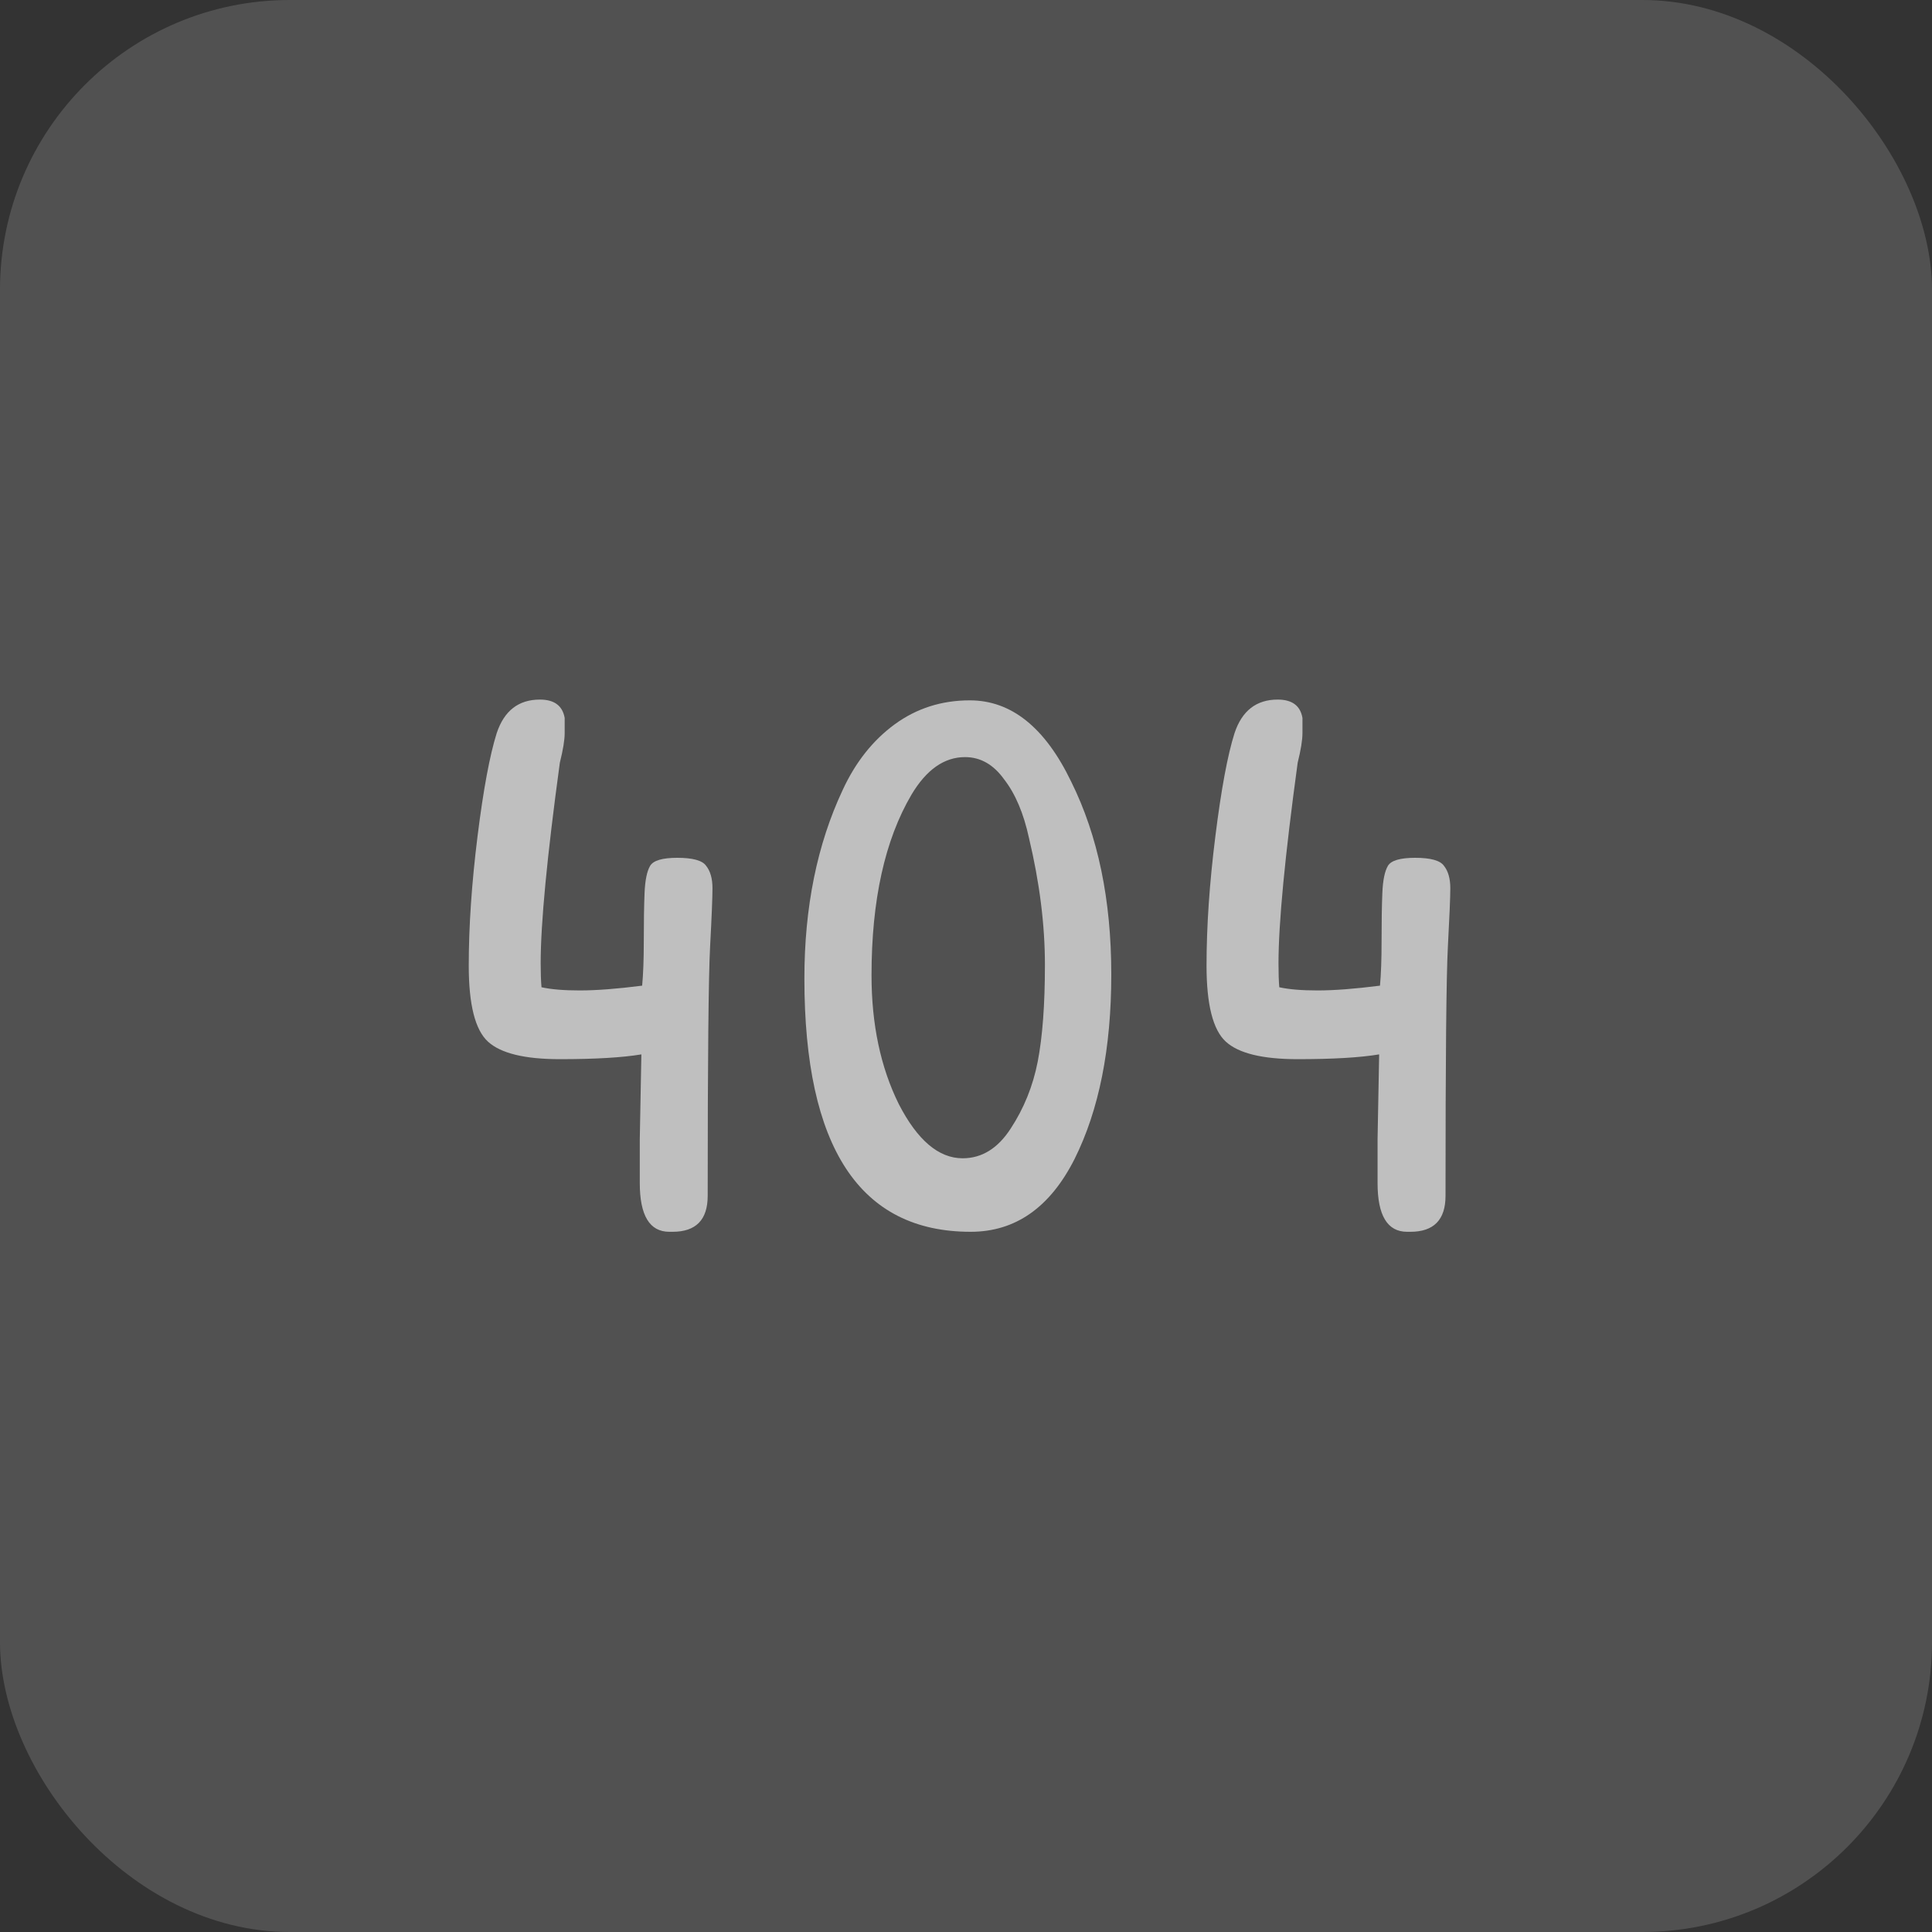
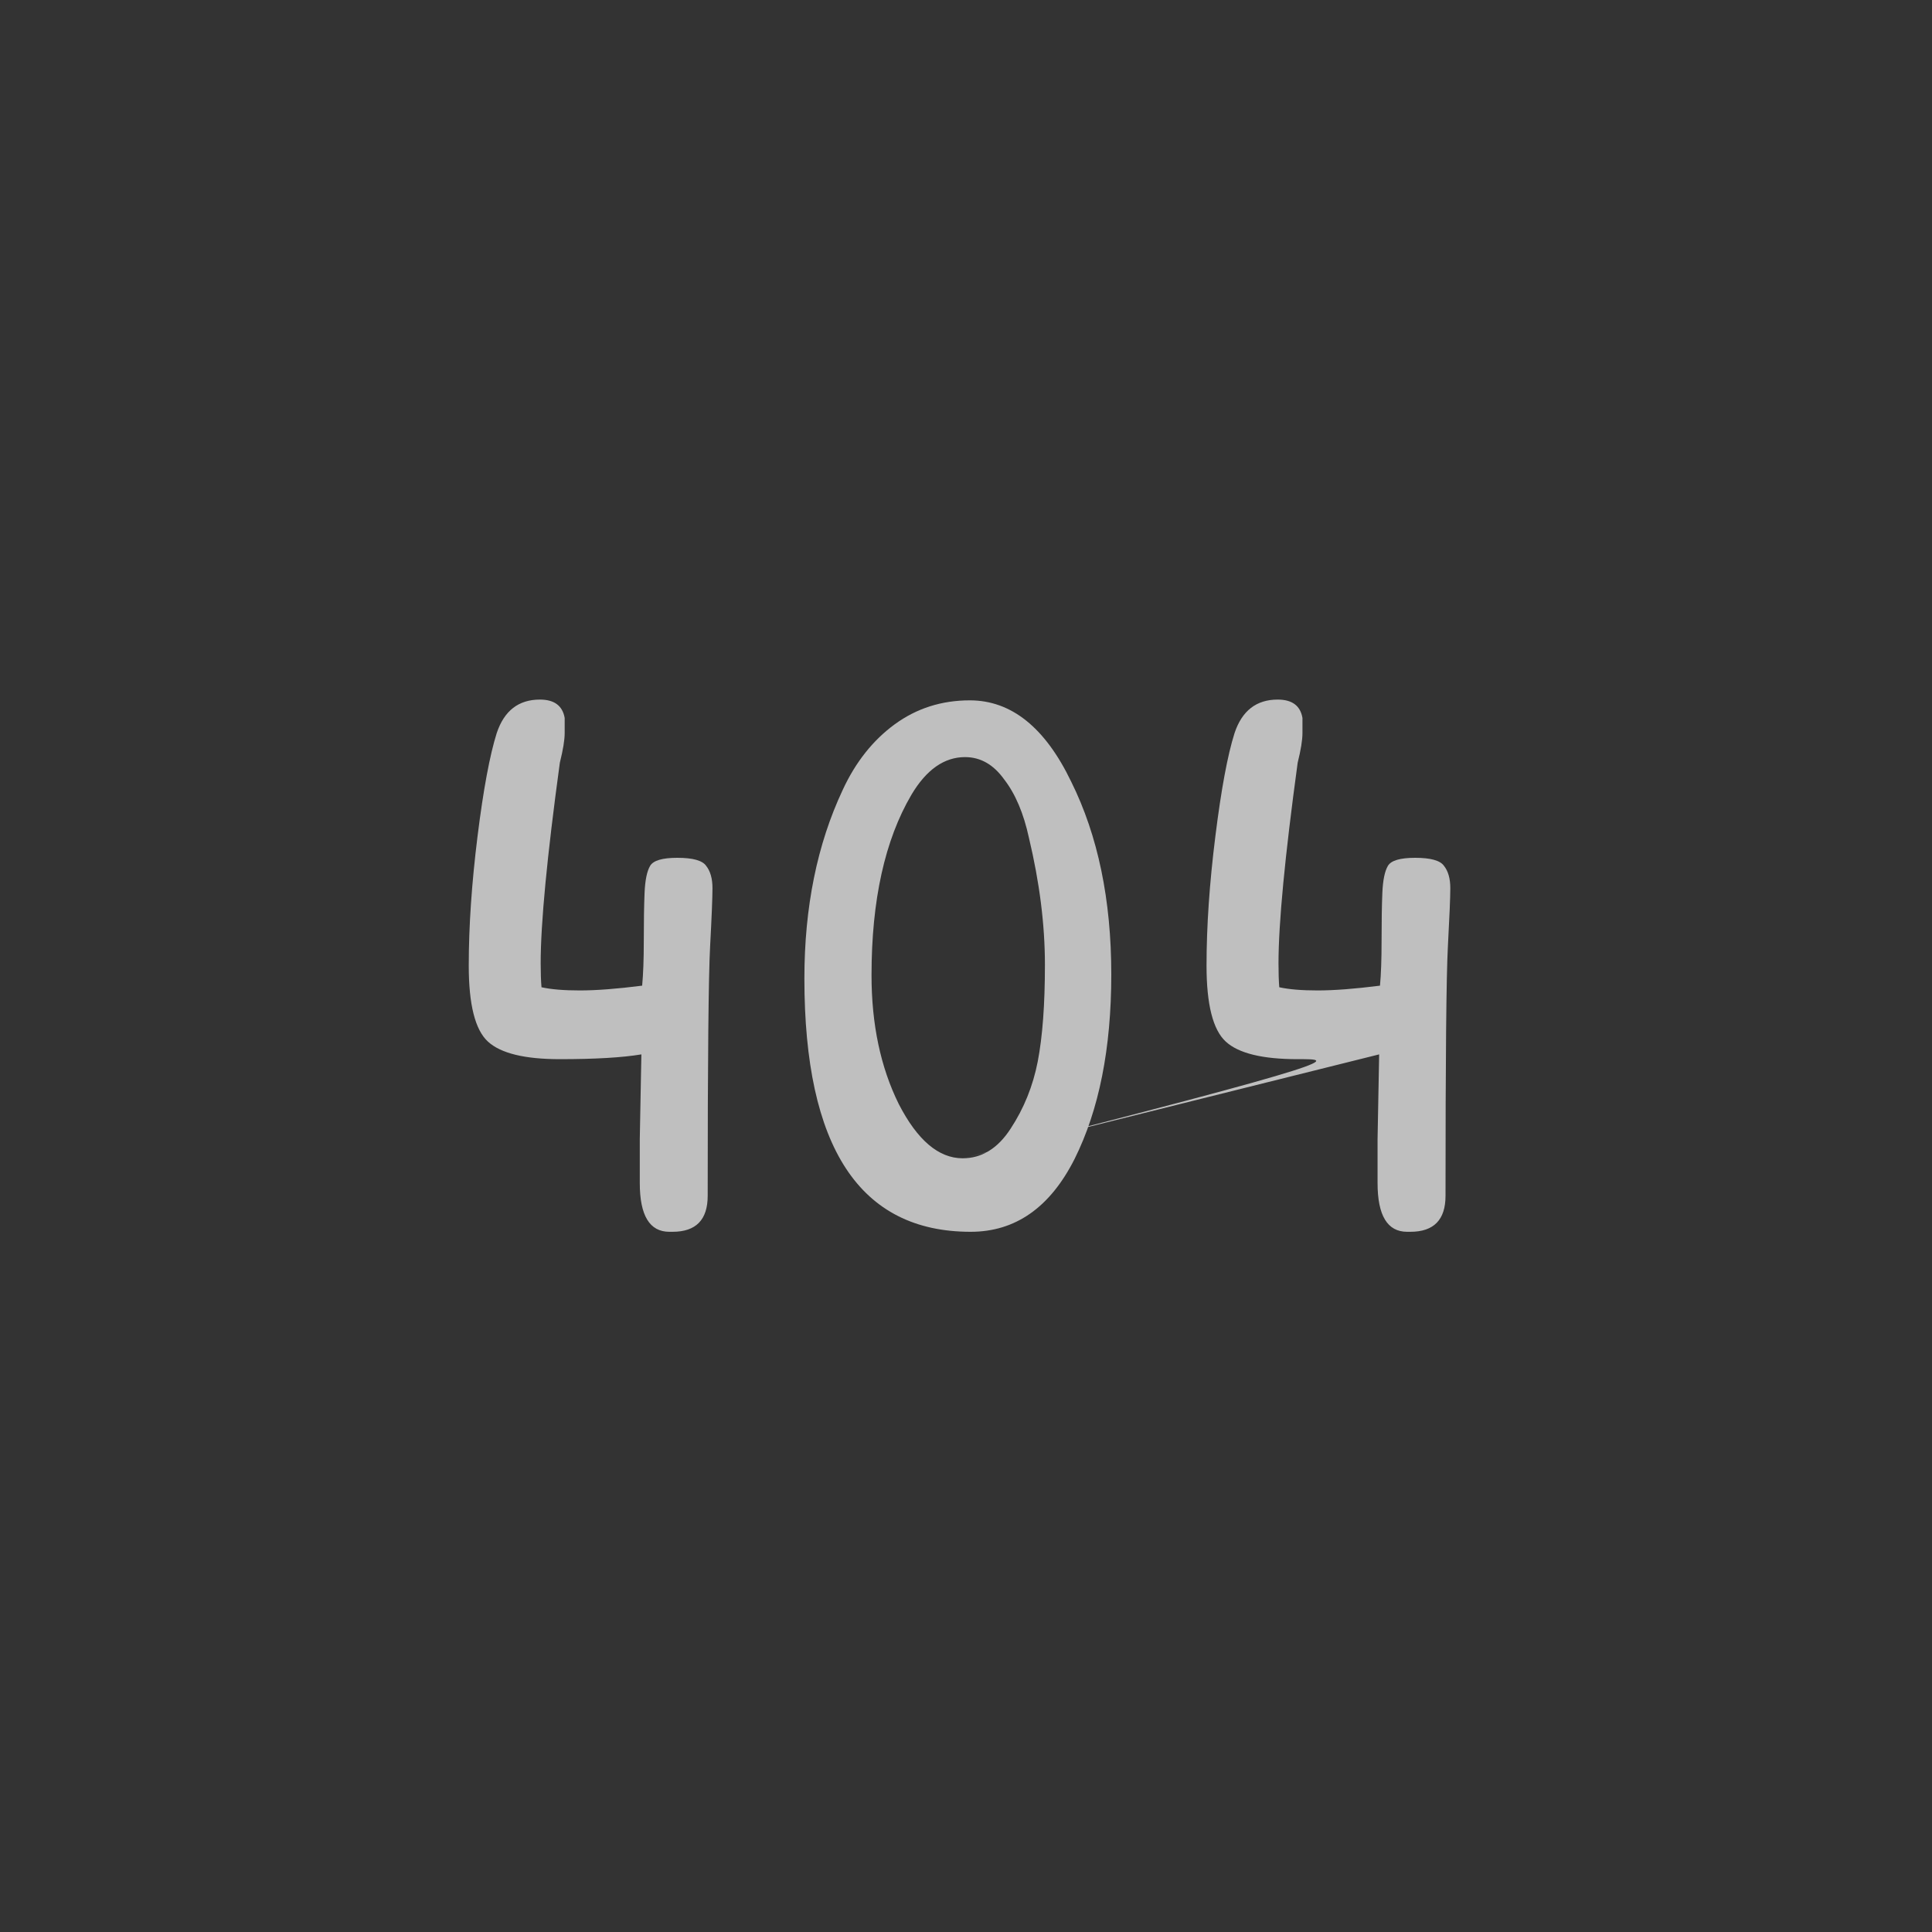
<svg xmlns="http://www.w3.org/2000/svg" width="40" height="40" viewBox="0 0 40 40" fill="none">
  <rect x="0" y="0" width="40" height="40" fill="#333333" stroke="none" />
-   <rect width="40" height="40" rx="6" fill="white" fill-opacity="0.15" />
-   <path d="M13.279 21.83C12.882 21.896 12.319 21.929 11.591 21.929C10.863 21.929 10.367 21.808 10.102 21.565C9.837 21.322 9.705 20.798 9.705 19.993C9.705 19.177 9.766 18.284 9.887 17.313C10.008 16.342 10.141 15.631 10.284 15.178C10.438 14.715 10.736 14.484 11.178 14.484C11.475 14.484 11.646 14.61 11.691 14.864C11.691 14.93 11.691 15.035 11.691 15.178C11.691 15.322 11.657 15.526 11.591 15.791C11.326 17.732 11.194 19.116 11.194 19.944C11.194 20.142 11.2 20.308 11.211 20.44C11.409 20.484 11.674 20.506 12.005 20.506C12.347 20.506 12.777 20.473 13.295 20.407C13.317 20.175 13.329 19.866 13.329 19.48C13.329 19.083 13.334 18.752 13.345 18.488C13.356 18.223 13.395 18.035 13.461 17.925C13.527 17.815 13.714 17.76 14.023 17.76C14.343 17.76 14.542 17.815 14.619 17.925C14.707 18.035 14.751 18.19 14.751 18.388C14.751 18.576 14.735 18.978 14.702 19.596C14.669 20.203 14.652 21.924 14.652 24.758C14.652 25.255 14.409 25.503 13.924 25.503C13.902 25.503 13.88 25.503 13.858 25.503C13.45 25.503 13.246 25.166 13.246 24.494V23.584L13.279 21.83ZM16.654 20.258C16.654 18.78 16.919 17.478 17.448 16.353C17.713 15.78 18.072 15.327 18.524 14.996C18.976 14.666 19.494 14.5 20.079 14.5C20.939 14.5 21.64 15.063 22.18 16.188C22.732 17.302 23.008 18.631 23.008 20.175C23.008 21.708 22.754 22.982 22.247 23.997C21.739 25.001 21.022 25.503 20.096 25.503C17.801 25.503 16.654 23.755 16.654 20.258ZM19.93 23.981C20.327 23.981 20.658 23.777 20.923 23.369C21.199 22.949 21.386 22.486 21.485 21.979C21.585 21.46 21.634 20.793 21.634 19.977C21.634 19.149 21.524 18.273 21.303 17.346C21.193 16.839 21.022 16.436 20.791 16.138C20.57 15.829 20.3 15.675 19.98 15.675C19.55 15.675 19.18 15.934 18.871 16.453C18.32 17.39 18.044 18.637 18.044 20.192C18.044 21.207 18.231 22.095 18.607 22.856C18.992 23.606 19.434 23.981 19.93 23.981ZM28.554 21.83C28.157 21.896 27.595 21.929 26.867 21.929C26.139 21.929 25.642 21.808 25.378 21.565C25.113 21.322 24.98 20.798 24.98 19.993C24.98 19.177 25.041 18.284 25.163 17.313C25.284 16.342 25.416 15.631 25.56 15.178C25.714 14.715 26.012 14.484 26.453 14.484C26.751 14.484 26.922 14.61 26.966 14.864C26.966 14.93 26.966 15.035 26.966 15.178C26.966 15.322 26.933 15.526 26.867 15.791C26.602 17.732 26.47 19.116 26.47 19.944C26.47 20.142 26.475 20.308 26.486 20.44C26.685 20.484 26.949 20.506 27.28 20.506C27.622 20.506 28.052 20.473 28.571 20.407C28.593 20.175 28.604 19.866 28.604 19.48C28.604 19.083 28.609 18.752 28.62 18.488C28.631 18.223 28.67 18.035 28.736 17.925C28.802 17.815 28.99 17.76 29.299 17.76C29.619 17.76 29.817 17.815 29.895 17.925C29.983 18.035 30.027 18.19 30.027 18.388C30.027 18.576 30.01 18.978 29.977 19.596C29.944 20.203 29.928 21.924 29.928 24.758C29.928 25.255 29.685 25.503 29.2 25.503C29.177 25.503 29.155 25.503 29.133 25.503C28.725 25.503 28.521 25.166 28.521 24.494V23.584L28.554 21.83Z" fill="#BFBFBF" />
+   <path d="M13.279 21.83C12.882 21.896 12.319 21.929 11.591 21.929C10.863 21.929 10.367 21.808 10.102 21.565C9.837 21.322 9.705 20.798 9.705 19.993C9.705 19.177 9.766 18.284 9.887 17.313C10.008 16.342 10.141 15.631 10.284 15.178C10.438 14.715 10.736 14.484 11.178 14.484C11.475 14.484 11.646 14.61 11.691 14.864C11.691 14.93 11.691 15.035 11.691 15.178C11.691 15.322 11.657 15.526 11.591 15.791C11.326 17.732 11.194 19.116 11.194 19.944C11.194 20.142 11.2 20.308 11.211 20.44C11.409 20.484 11.674 20.506 12.005 20.506C12.347 20.506 12.777 20.473 13.295 20.407C13.317 20.175 13.329 19.866 13.329 19.48C13.329 19.083 13.334 18.752 13.345 18.488C13.356 18.223 13.395 18.035 13.461 17.925C13.527 17.815 13.714 17.76 14.023 17.76C14.343 17.76 14.542 17.815 14.619 17.925C14.707 18.035 14.751 18.19 14.751 18.388C14.751 18.576 14.735 18.978 14.702 19.596C14.669 20.203 14.652 21.924 14.652 24.758C14.652 25.255 14.409 25.503 13.924 25.503C13.902 25.503 13.88 25.503 13.858 25.503C13.45 25.503 13.246 25.166 13.246 24.494V23.584L13.279 21.83ZM16.654 20.258C16.654 18.78 16.919 17.478 17.448 16.353C17.713 15.78 18.072 15.327 18.524 14.996C18.976 14.666 19.494 14.5 20.079 14.5C20.939 14.5 21.64 15.063 22.18 16.188C22.732 17.302 23.008 18.631 23.008 20.175C23.008 21.708 22.754 22.982 22.247 23.997C21.739 25.001 21.022 25.503 20.096 25.503C17.801 25.503 16.654 23.755 16.654 20.258ZM19.93 23.981C20.327 23.981 20.658 23.777 20.923 23.369C21.199 22.949 21.386 22.486 21.485 21.979C21.585 21.46 21.634 20.793 21.634 19.977C21.634 19.149 21.524 18.273 21.303 17.346C21.193 16.839 21.022 16.436 20.791 16.138C20.57 15.829 20.3 15.675 19.98 15.675C19.55 15.675 19.18 15.934 18.871 16.453C18.32 17.39 18.044 18.637 18.044 20.192C18.044 21.207 18.231 22.095 18.607 22.856C18.992 23.606 19.434 23.981 19.93 23.981ZC28.157 21.896 27.595 21.929 26.867 21.929C26.139 21.929 25.642 21.808 25.378 21.565C25.113 21.322 24.98 20.798 24.98 19.993C24.98 19.177 25.041 18.284 25.163 17.313C25.284 16.342 25.416 15.631 25.56 15.178C25.714 14.715 26.012 14.484 26.453 14.484C26.751 14.484 26.922 14.61 26.966 14.864C26.966 14.93 26.966 15.035 26.966 15.178C26.966 15.322 26.933 15.526 26.867 15.791C26.602 17.732 26.47 19.116 26.47 19.944C26.47 20.142 26.475 20.308 26.486 20.44C26.685 20.484 26.949 20.506 27.28 20.506C27.622 20.506 28.052 20.473 28.571 20.407C28.593 20.175 28.604 19.866 28.604 19.48C28.604 19.083 28.609 18.752 28.62 18.488C28.631 18.223 28.67 18.035 28.736 17.925C28.802 17.815 28.99 17.76 29.299 17.76C29.619 17.76 29.817 17.815 29.895 17.925C29.983 18.035 30.027 18.19 30.027 18.388C30.027 18.576 30.01 18.978 29.977 19.596C29.944 20.203 29.928 21.924 29.928 24.758C29.928 25.255 29.685 25.503 29.2 25.503C29.177 25.503 29.155 25.503 29.133 25.503C28.725 25.503 28.521 25.166 28.521 24.494V23.584L28.554 21.83Z" fill="#BFBFBF" />
</svg>